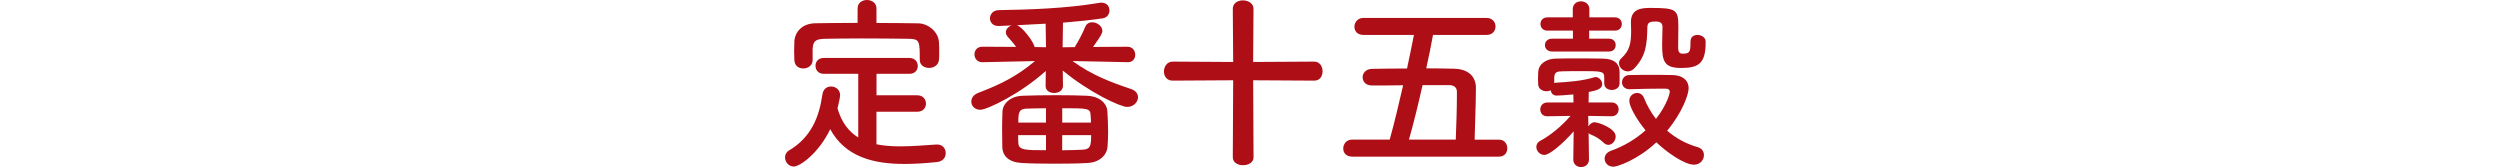
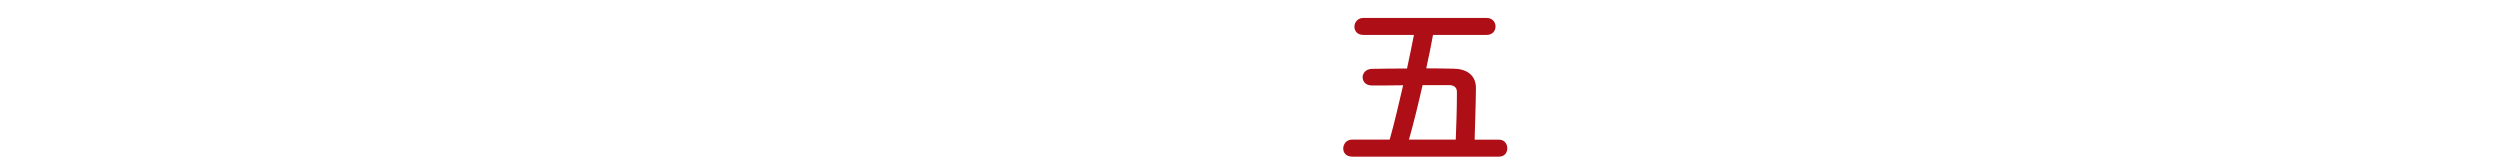
<svg xmlns="http://www.w3.org/2000/svg" id="_デザイン" data-name="デザイン" viewBox="0 0 750 50.12">
  <defs>
    <style>
      .cls-1 {
        fill: #ae0e16;
      }
    </style>
  </defs>
-   <path class="cls-1" d="M262.94,33.49v9.8c2.24.45,4.59.62,7.06.62,3.7,0,7.5-.34,11.03-.56h.17c1.62,0,2.52,1.29,2.52,2.58s-.84,2.52-2.69,2.69c-3.25.34-6.5.56-9.74.56-9.13,0-17.64-2.02-22.23-10.42-3.42,7.17-9.07,11.2-10.92,11.2-1.57,0-2.63-1.4-2.63-2.74,0-.78.34-1.57,1.18-2.07,6.72-3.98,9.07-10.14,10.02-16.74.22-1.74,1.4-2.46,2.58-2.46,1.4,0,2.74.95,2.74,2.58,0,.73-.45,2.58-.78,3.98,1.23,4.26,3.42,7,6.22,8.74v-19.1h-10.36c-1.62,0-2.46-1.18-2.46-2.41s.84-2.35,2.46-2.35h25.7c1.68,0,2.52,1.18,2.52,2.41s-.84,2.35-2.52,2.35h-9.86v6.44h12.26c1.68,0,2.58,1.23,2.58,2.52,0,1.18-.84,2.41-2.58,2.41h-12.26ZM262.94,6.89c4.2,0,8.4.06,12.54.11,2.97.06,6.1,2.52,6.22,5.82.06.84.06,1.96.06,3.02,0,.73,0,1.46-.06,2.02-.11,1.68-1.57,2.52-2.97,2.52s-2.8-.78-2.8-2.41v-.11c0-5.6-.06-6.16-3.36-6.22-4.31-.06-9.24-.11-14.06-.11-3.92,0-7.78.06-11.14.11-2.97.06-3.42.95-3.58,3.02v3.36c0,1.62-1.4,2.52-2.8,2.52s-2.63-.78-2.69-2.58c0-.73-.06-1.62-.06-2.58s.06-1.96.06-2.86c.11-2.74,2.13-5.49,6.38-5.54,4.14-.06,8.34-.11,12.6-.11V2.52c0-1.68,1.4-2.52,2.8-2.52s2.86.84,2.86,2.52v4.37Z" />
-   <path class="cls-1" d="M338.21,18.65l-16.46-.34c5.71,4.14,11.09,6.22,17.58,8.4,1.46.5,2.07,1.46,2.07,2.46,0,1.46-1.34,2.91-3.25,2.91-2.07,0-11.48-4.42-19.32-10.92l.06,4.54v.06c0,1.4-1.29,2.13-2.63,2.13s-2.58-.67-2.58-2.13v-.06l.06-4.42c-7.56,6.83-17.58,11.65-19.66,11.65-1.68,0-2.69-1.18-2.69-2.46,0-1.01.62-2.07,2.13-2.63,6.94-2.63,11.7-5.1,16.97-9.52l-15.74.34h-.06c-1.57,0-2.35-1.18-2.35-2.35s.78-2.3,2.35-2.3h.06l10.08.06c-.73-1.06-1.62-2.02-2.46-2.97-.39-.45-.62-.95-.62-1.4,0-.95.78-1.79,1.79-2.07-1.34.06-2.69.11-3.86.17h-.17c-1.68,0-2.52-1.12-2.52-2.3s.9-2.46,2.69-2.46c9.13-.17,19.82-.45,30.07-2.18.22-.06.45-.06.67-.06,1.62,0,2.41,1.12,2.41,2.3s-.67,2.18-2.07,2.41c-3.47.5-7.62.95-11.87,1.29l-.11,7.39,3.64-.06c1.18-1.9,2.41-4.26,3.14-6.05.39-1.01,1.23-1.4,2.07-1.4,1.46,0,3.08,1.12,3.08,2.58,0,.67-.39,1.46-2.8,4.82l10.3-.06h.06c1.51,0,2.3,1.23,2.3,2.41s-.73,2.24-2.3,2.24h-.06ZM326.33,48.89c-2.63.17-6.38.22-10.02.22s-7.28-.06-9.8-.22c-3.86-.22-5.77-2.07-5.82-4.87,0-1.74-.06-3.58-.06-5.38s.06-3.64.11-5.21c.11-2.24,2.24-4.59,6.05-4.7,2.52-.11,6.44-.17,10.3-.17,3.36,0,6.66.06,9.02.17,3.75.17,5.94,2.24,6.1,4.65.11,1.85.22,3.98.22,5.99,0,1.62-.06,3.19-.17,4.59-.17,2.58-2.41,4.76-5.94,4.93ZM313.68,7.11c-3.02.17-5.94.34-8.62.45,1.51.39,4.98,4.82,5.32,6.55l3.42.06-.11-7.06ZM313.79,40.54h-8.34c0,.84,0,1.62.06,2.46.11,2.02,2.13,2.07,8.29,2.07v-4.54ZM313.79,32.48c-2.24,0-4.31.06-5.71.11-2.46.06-2.58,1.18-2.58,4.2h8.29v-4.31ZM327.29,36.79c0-.78-.06-1.57-.11-2.3-.11-2.02-.9-2.02-8.51-2.02v4.31h8.62ZM318.66,40.54v4.54c2.41,0,4.59-.11,6.16-.17,2.35-.11,2.52-1.29,2.52-4.37h-8.68Z" />
-   <path class="cls-1" d="M375.95,24.08l.11,23.13c0,1.57-1.57,2.35-3.14,2.35s-3.08-.78-3.08-2.35l.11-23.13-18.14.11c-1.79,0-2.63-1.34-2.63-2.74s.9-2.97,2.63-2.97l18.14.11-.11-15.96c0-1.68,1.51-2.52,3.02-2.52,1.62,0,3.19.9,3.19,2.52l-.11,15.96,18.31-.11c1.68,0,2.52,1.46,2.52,2.91s-.78,2.8-2.52,2.8l-18.31-.11Z" />
  <path class="cls-1" d="M405.6,46.98c-1.79,0-2.63-1.18-2.63-2.41,0-1.34.95-2.69,2.63-2.69h11.31c1.4-4.98,2.74-10.7,4.03-16.3-3.3.06-6.5.06-9.41.06-1.85,0-2.74-1.23-2.74-2.46s.95-2.46,2.74-2.52c3.14-.06,6.83-.11,10.58-.11.78-3.58,1.46-7,2.07-10.08h-15.23c-1.79,0-2.63-1.23-2.63-2.46s.95-2.63,2.63-2.63h37.02c1.79,0,2.69,1.29,2.69,2.58s-.9,2.52-2.69,2.52h-16.07c-.56,3.08-1.23,6.5-2.02,10.02,2.91,0,5.71.06,8.29.11,3.75.06,6.61,1.85,6.61,5.82,0,2.3-.06,4.65-.39,15.46h7.28c1.68,0,2.52,1.29,2.52,2.58s-.78,2.52-2.52,2.52h-44.07ZM436.73,41.89c.17-4.65.34-9.02.34-12.99v-1.4c0-1.29-.95-1.96-2.24-1.96h-8.06c-1.29,5.71-2.69,11.48-4.09,16.35h14.06Z" />
-   <path class="cls-1" d="M476.69,47.88c0,1.46-1.18,2.24-2.35,2.24s-2.35-.73-2.35-2.24v-.06l.11-8.4c-3.47,3.92-7.28,7.06-8.79,7.06-1.34,0-2.41-1.18-2.41-2.41,0-.67.34-1.4,1.23-1.85,2.91-1.57,6.27-4.26,9.02-7.45l-6.94.11h-.06c-1.4,0-2.07-1.01-2.07-2.07,0-1.01.73-2.07,2.13-2.07h7.84l-.06-2.41c-2.3.22-4.26.34-4.93.34h-.11c-1.06,0-1.62-.78-1.74-1.57-.34.17-.78.28-1.23.28-1.18,0-2.46-.67-2.52-2.02,0-.56-.06-1.18-.06-1.79,0-.67.06-1.34.06-1.9.11-2.69,2.69-4.03,5.15-4.09,2.24-.06,4.2-.06,6.16-.06,2.63,0,5.1,0,8.06.06,3.47.06,4.93,1.51,5.04,3.75v3.7c0,1.29-1.18,1.96-2.3,1.96-1.18,0-2.3-.67-2.3-1.96v-1.74c0-1.85-.5-1.96-6.66-1.96-1.9,0-3.75,0-5.71.06-1.79,0-2.58.22-2.63,1.9v1.62c.17-.06.45-.11.67-.11,3.58-.22,7.73-.5,11.37-1.62.11-.06.28-.06.39-.06,1.01,0,1.96,1.06,1.96,2.13,0,1.46-1.79,1.9-4.03,2.35l-.06,3.14h6.89c1.4,0,2.13,1.01,2.13,2.07,0,1.01-.73,2.07-2.07,2.07h-.06l-7-.11.06,3.14c.39-.67,1.06-1.23,1.85-1.23,1.06,0,6.33,1.79,6.33,4.26,0,1.29-1.01,2.52-2.18,2.52-.45,0-.95-.17-1.4-.62-1.12-1.06-2.3-1.85-3.98-2.52-.22-.11-.45-.22-.56-.39l.11,7.9v.06ZM465.66,15.46c-1.46,0-2.18-.95-2.18-1.96,0-.95.73-1.9,2.18-1.9h6.22v-2.41h-7.67c-1.4,0-2.07-1.01-2.07-2.02,0-.95.67-1.96,2.07-1.96h7.62v-2.46c0-1.57,1.23-2.35,2.46-2.35s2.52.78,2.52,2.35v2.46h7.67c1.4,0,2.07,1.01,2.07,1.96,0,1.01-.67,2.02-2.07,2.02h-7.73v2.41h5.94c1.34,0,2.02.95,2.02,1.9,0,1.01-.67,1.96-2.02,1.96h-17.02ZM483.97,50.01c-1.62,0-2.58-1.23-2.58-2.41,0-.95.62-1.9,1.85-2.35,3.98-1.4,7.56-3.58,10.42-6.16-2.86-3.47-4.87-7.22-4.87-8.85,0-1.46,1.18-2.35,2.35-2.35.84,0,1.68.5,2.07,1.51.84,2.13,2.02,4.26,3.58,6.27,3.36-4.31,4.14-7.62,4.14-8.12,0-.62-.39-.95-1.23-.95h-1.79c-2.69,0-5.71.06-8.96.17h-.11c-1.51,0-2.24-1.06-2.24-2.07,0-1.06.73-2.18,2.24-2.18,2.24-.06,4.48-.06,6.61-.06s4.31,0,6.38.06c2.8.06,4.76,1.46,4.76,3.98,0,1.74-1.79,7.11-6.44,12.71,2.52,2.18,5.6,3.92,9.13,4.93,1.29.34,1.9,1.34,1.9,2.41,0,1.4-1.12,2.86-2.97,2.86-2.91,0-8.29-3.81-11.31-6.72-5.54,5.26-11.76,7.34-12.94,7.34ZM507.16,12.38c0-1.34,1.01-1.9,2.07-1.9,1.18,0,2.46.73,2.46,1.96v.39c0,6.44-2.35,7.56-7.45,7.56s-5.6-2.24-5.6-7c0-1.85.11-3.75.11-5.32,0-.67-.22-1.62-1.96-1.62s-2.58.22-2.58,1.74c-.11,5.26-.45,8.57-3.81,12.21-.67.73-1.4,1.01-2.07,1.01-1.4,0-2.63-1.18-2.63-2.46,0-.5.22-1.06.73-1.51,2.46-2.24,2.91-4.42,2.91-8.23,0-.78-.06-1.57-.06-2.46v-.17c0-4.2,3.64-4.2,6.05-4.2,7.5,0,8.18.5,8.18,5.6,0,1.96-.06,3.64-.06,5.32v1.01c0,.73.11,1.79,1.23,1.79,2.07,0,2.46-.34,2.46-3.08v-.62Z" />
</svg>